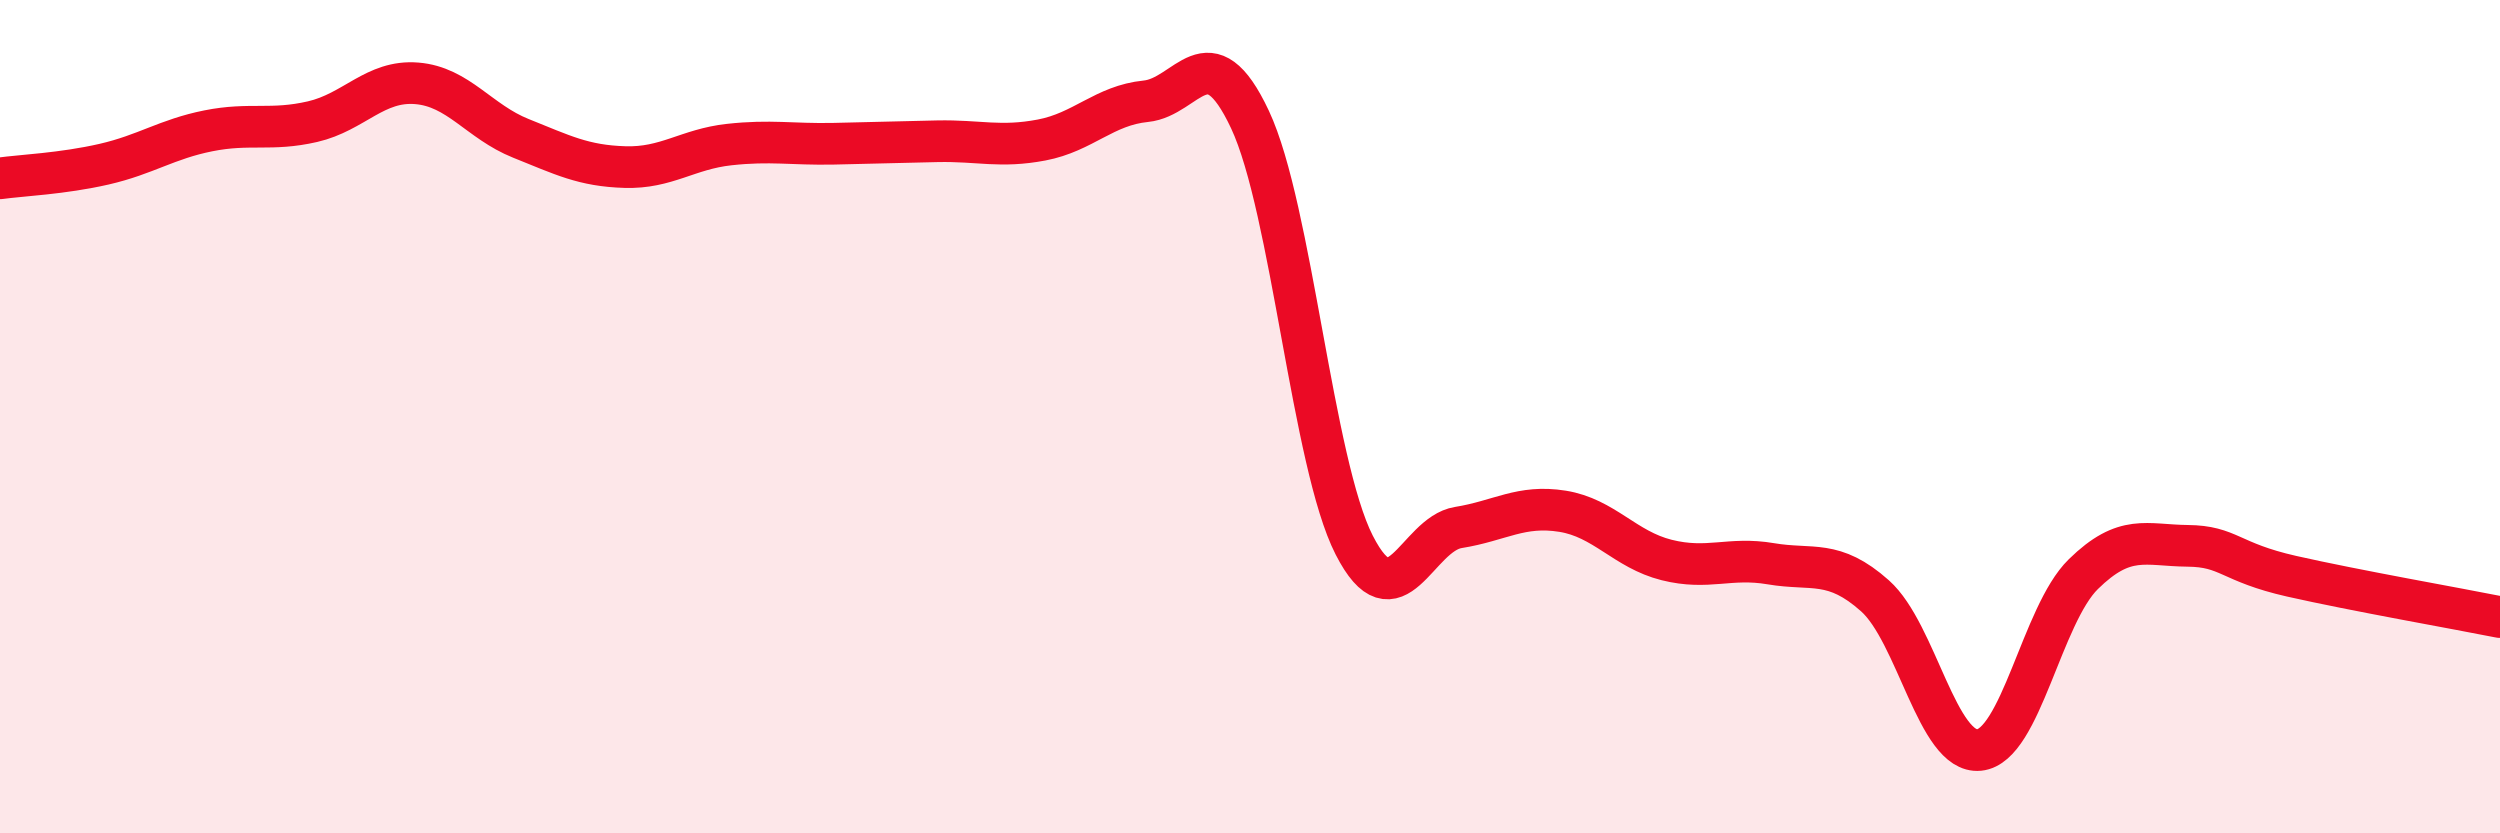
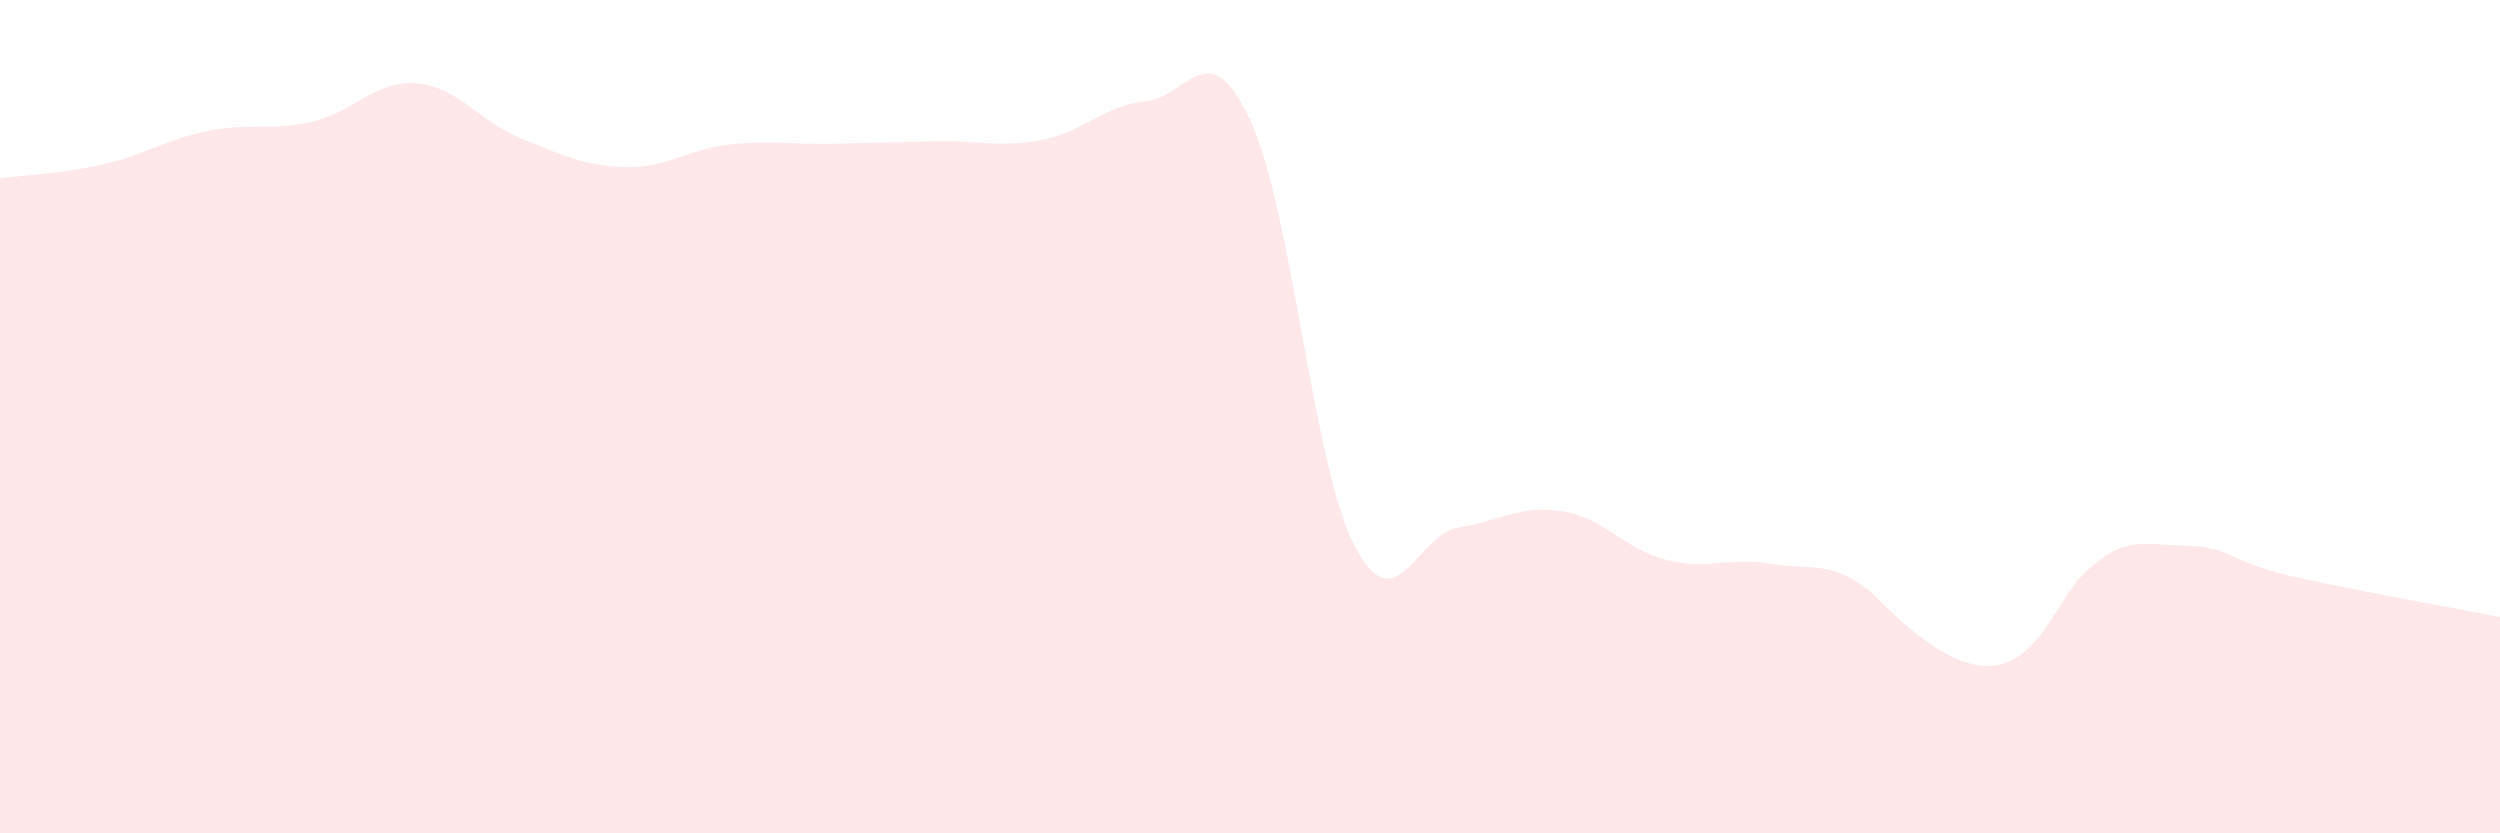
<svg xmlns="http://www.w3.org/2000/svg" width="60" height="20" viewBox="0 0 60 20">
-   <path d="M 0,4.28 C 0.5,4.21 1.5,4.17 2.5,3.94 C 3.5,3.71 4,3.34 5,3.14 C 6,2.94 6.5,3.15 7.5,2.92 C 8.5,2.69 9,1.92 10,2 C 11,2.08 11.5,2.92 12.5,3.32 C 13.5,3.72 14,3.98 15,4.01 C 16,4.04 16.5,3.58 17.5,3.47 C 18.5,3.36 19,3.47 20,3.45 C 21,3.43 21.5,3.41 22.5,3.39 C 23.5,3.37 24,3.55 25,3.36 C 26,3.17 26.5,2.53 27.5,2.43 C 28.5,2.33 29,0.74 30,2.87 C 31,5 31.5,11.12 32.5,13.08 C 33.5,15.04 34,12.82 35,12.66 C 36,12.5 36.5,12.11 37.5,12.27 C 38.5,12.43 39,13.19 40,13.44 C 41,13.69 41.5,13.36 42.5,13.53 C 43.5,13.7 44,13.41 45,14.3 C 46,15.19 46.5,18.1 47.5,18 C 48.5,17.9 49,14.76 50,13.78 C 51,12.8 51.5,13.09 52.5,13.1 C 53.5,13.11 53.5,13.49 55,13.83 C 56.5,14.17 59,14.61 60,14.81L60 20L0 20Z" fill="#EB0A25" opacity="0.1" stroke-linecap="round" stroke-linejoin="round" />
-   <path d="M 0,4.28 C 0.5,4.21 1.5,4.17 2.5,3.94 C 3.5,3.71 4,3.34 5,3.14 C 6,2.94 6.5,3.15 7.5,2.92 C 8.5,2.69 9,1.92 10,2 C 11,2.08 11.5,2.92 12.5,3.32 C 13.5,3.72 14,3.98 15,4.01 C 16,4.04 16.5,3.58 17.5,3.47 C 18.5,3.36 19,3.47 20,3.45 C 21,3.43 21.5,3.41 22.5,3.39 C 23.5,3.37 24,3.55 25,3.36 C 26,3.17 26.5,2.53 27.5,2.43 C 28.5,2.33 29,0.74 30,2.87 C 31,5 31.5,11.12 32.5,13.08 C 33.5,15.04 34,12.82 35,12.66 C 36,12.5 36.5,12.11 37.5,12.27 C 38.5,12.43 39,13.19 40,13.44 C 41,13.69 41.5,13.36 42.5,13.53 C 43.5,13.7 44,13.41 45,14.3 C 46,15.19 46.5,18.1 47.5,18 C 48.5,17.9 49,14.76 50,13.78 C 51,12.8 51.5,13.09 52.5,13.1 C 53.5,13.11 53.5,13.49 55,13.83 C 56.5,14.17 59,14.61 60,14.81" stroke="#EB0A25" stroke-width="1" fill="none" stroke-linecap="round" stroke-linejoin="round" />
+   <path d="M 0,4.28 C 0.5,4.21 1.5,4.17 2.5,3.94 C 3.5,3.71 4,3.34 5,3.14 C 6,2.94 6.5,3.15 7.5,2.92 C 8.5,2.69 9,1.92 10,2 C 11,2.08 11.5,2.92 12.5,3.32 C 13.5,3.72 14,3.98 15,4.01 C 16,4.04 16.5,3.58 17.5,3.47 C 18.5,3.36 19,3.47 20,3.45 C 21,3.43 21.5,3.41 22.5,3.39 C 23.5,3.37 24,3.55 25,3.36 C 26,3.17 26.5,2.53 27.5,2.43 C 28.5,2.33 29,0.74 30,2.87 C 31,5 31.5,11.12 32.5,13.08 C 33.5,15.04 34,12.82 35,12.66 C 36,12.5 36.5,12.11 37.5,12.27 C 38.5,12.43 39,13.19 40,13.44 C 41,13.69 41.5,13.36 42.5,13.53 C 43.5,13.7 44,13.41 45,14.3 C 48.5,17.9 49,14.76 50,13.78 C 51,12.8 51.5,13.09 52.5,13.1 C 53.5,13.11 53.5,13.49 55,13.83 C 56.5,14.17 59,14.61 60,14.81L60 20L0 20Z" fill="#EB0A25" opacity="0.1" stroke-linecap="round" stroke-linejoin="round" />
</svg>